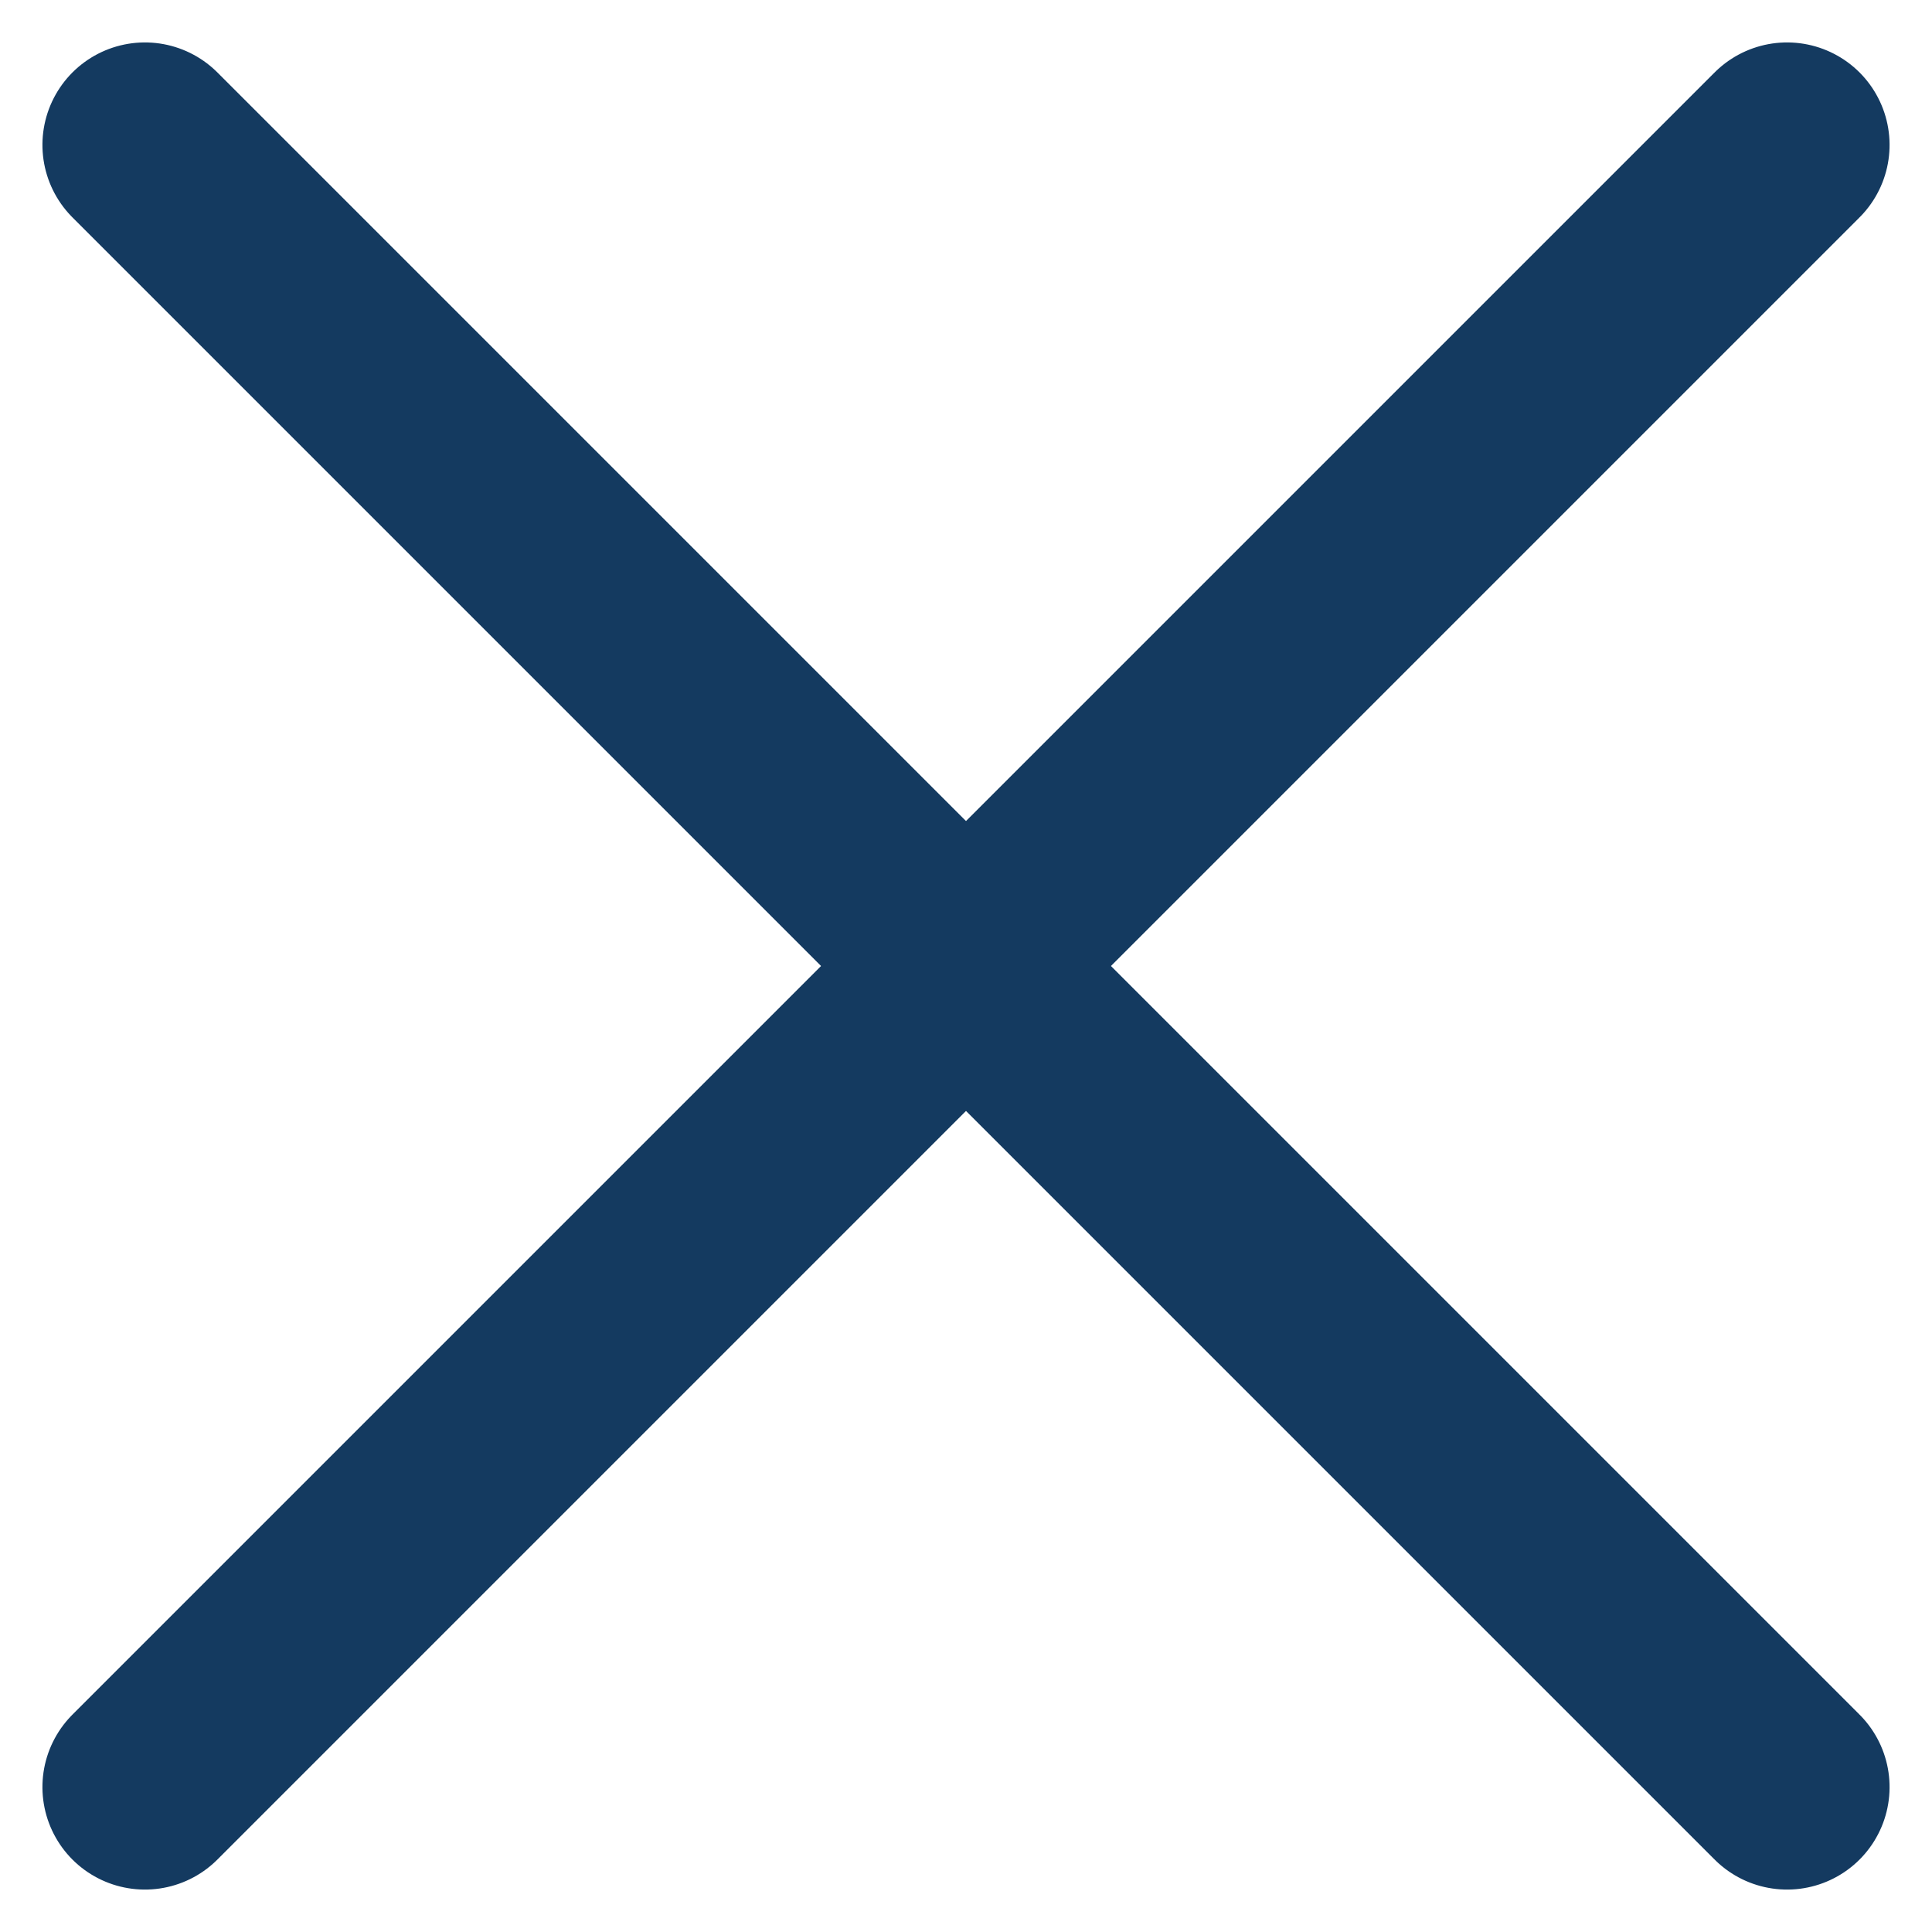
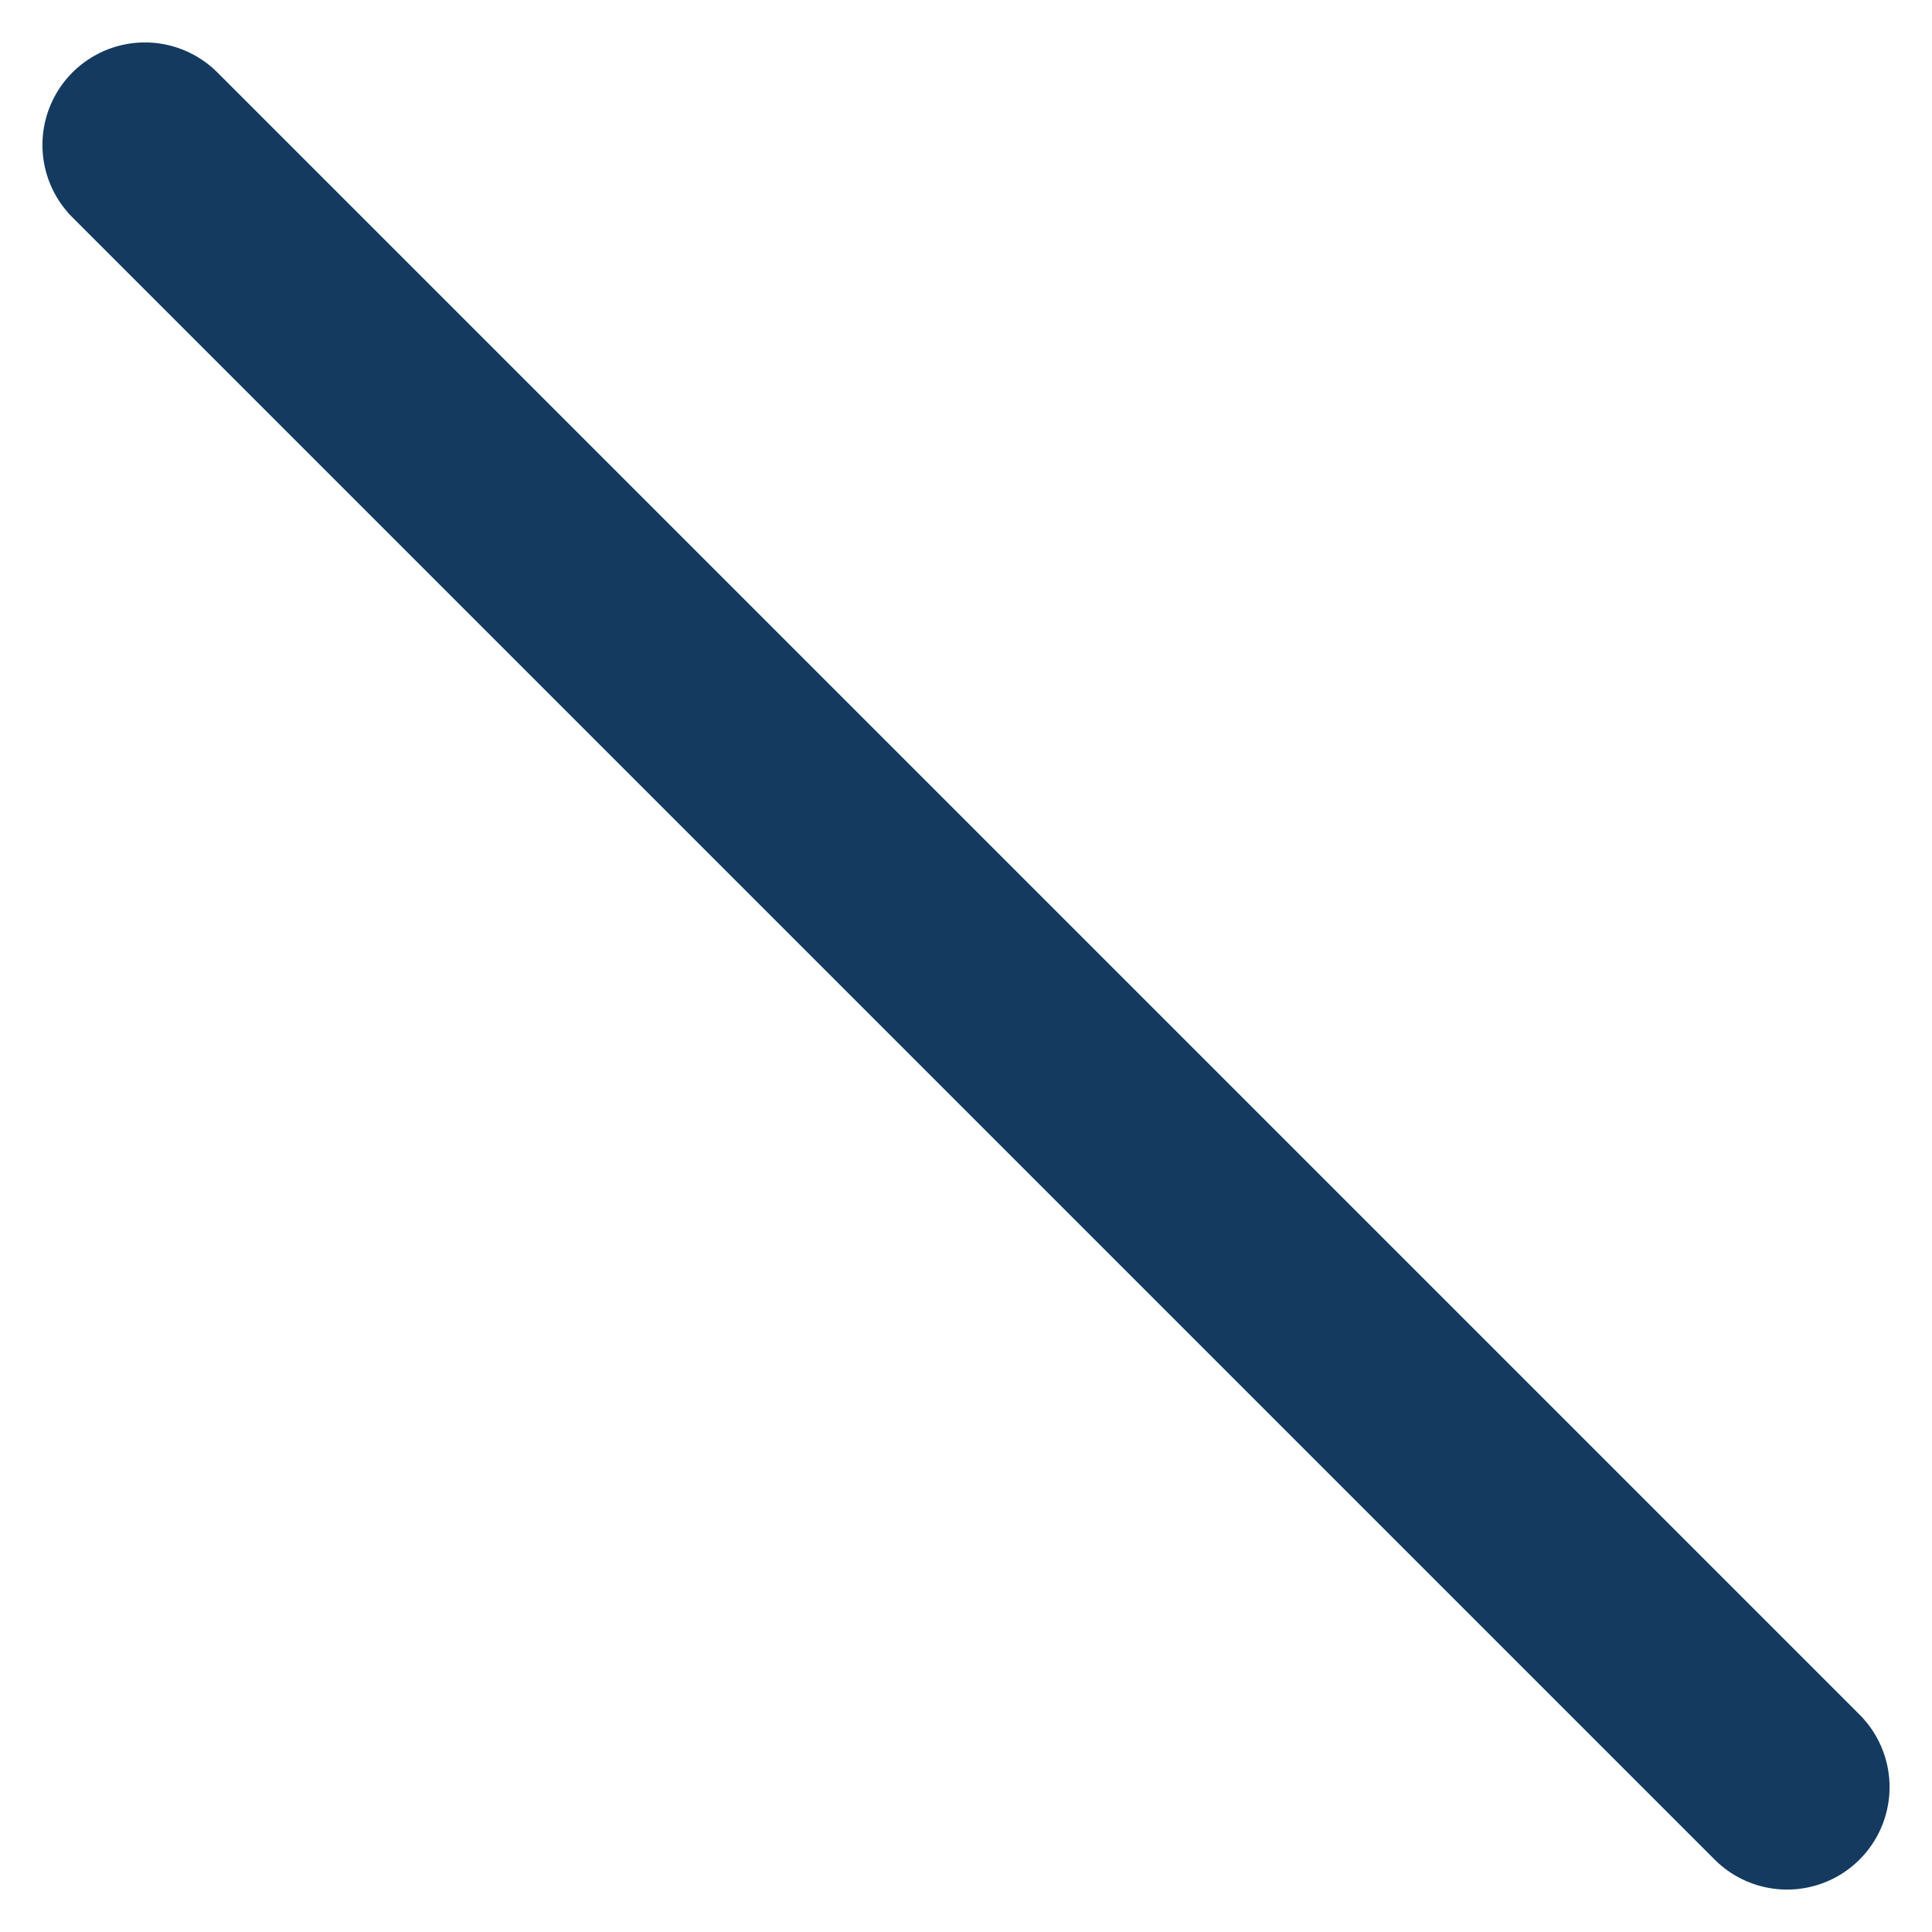
<svg xmlns="http://www.w3.org/2000/svg" width="18.851" height="18.851" viewBox="0 0 18.851 18.851">
  <g id="Group_118621" data-name="Group 118621" transform="translate(-15.575 -21.574)">
    <line id="Line_1205" data-name="Line 1205" x2="22.66" transform="translate(16.989 22.988) rotate(45)" fill="none" stroke="#143a60" stroke-linecap="round" stroke-width="2" />
-     <line id="Line_1206" data-name="Line 1206" x2="22.66" transform="translate(33.012 22.988) rotate(135)" fill="none" stroke="#143a60" stroke-linecap="round" stroke-width="2" />
  </g>
</svg>